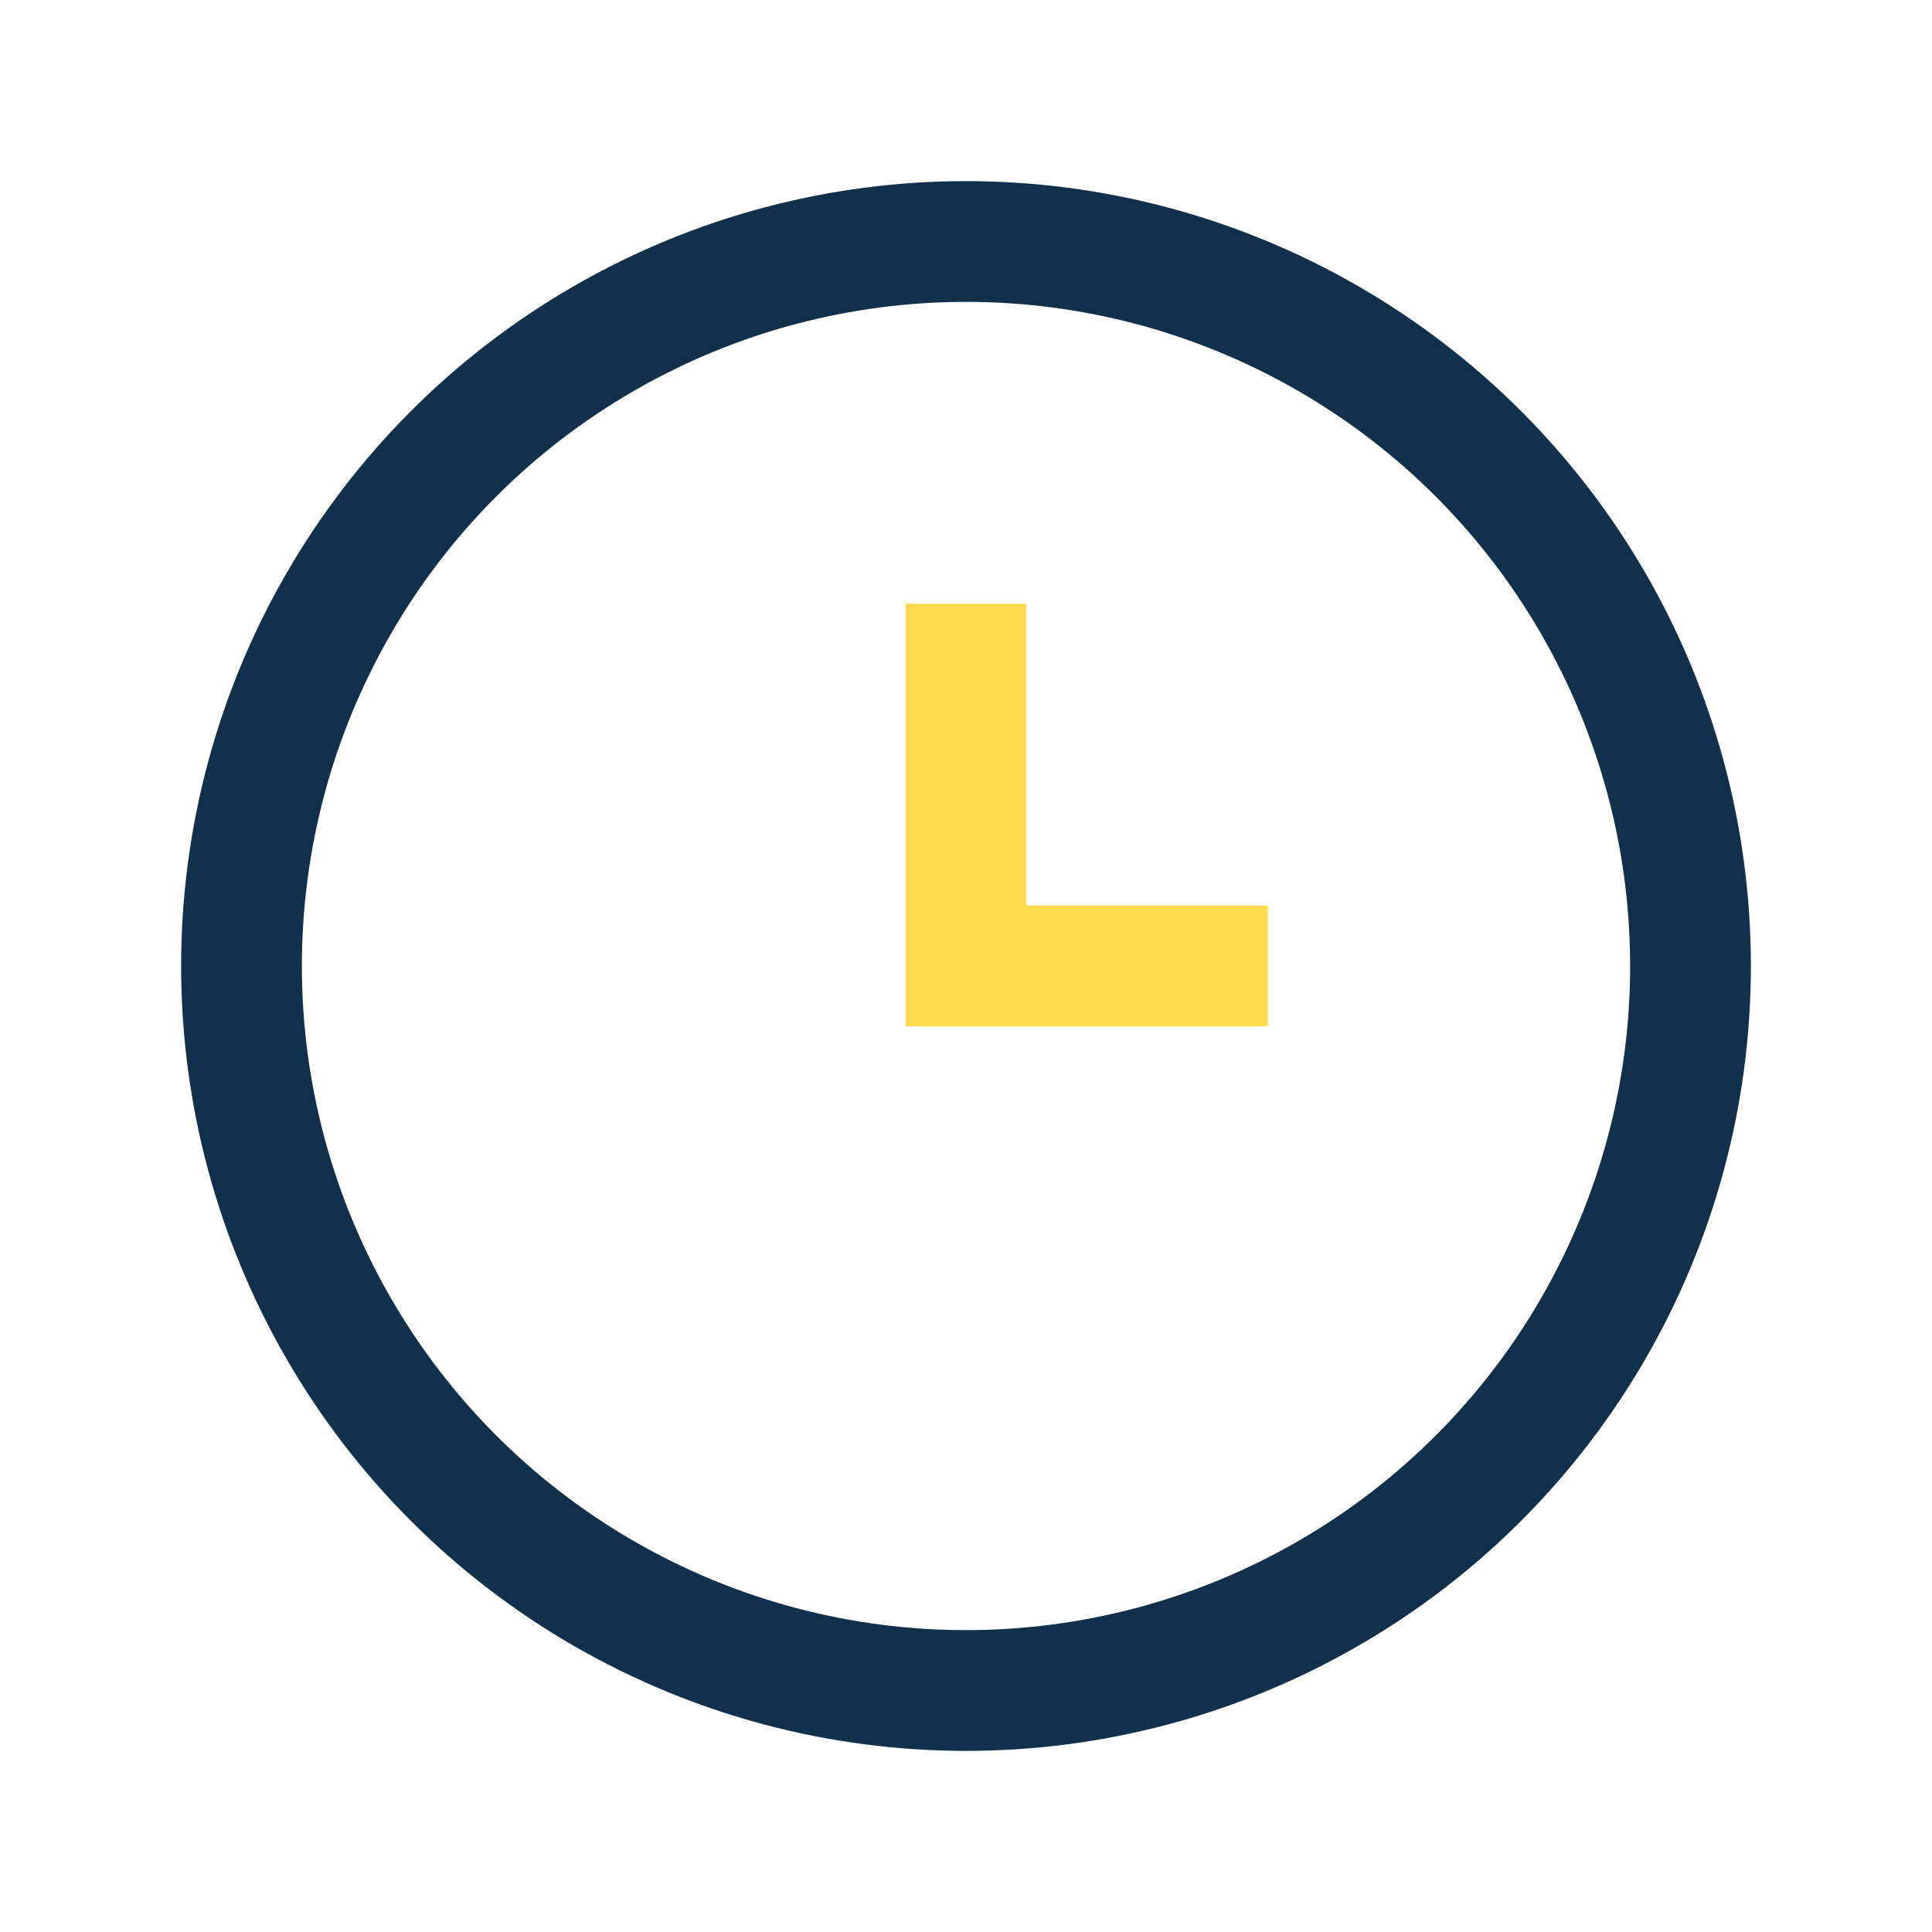
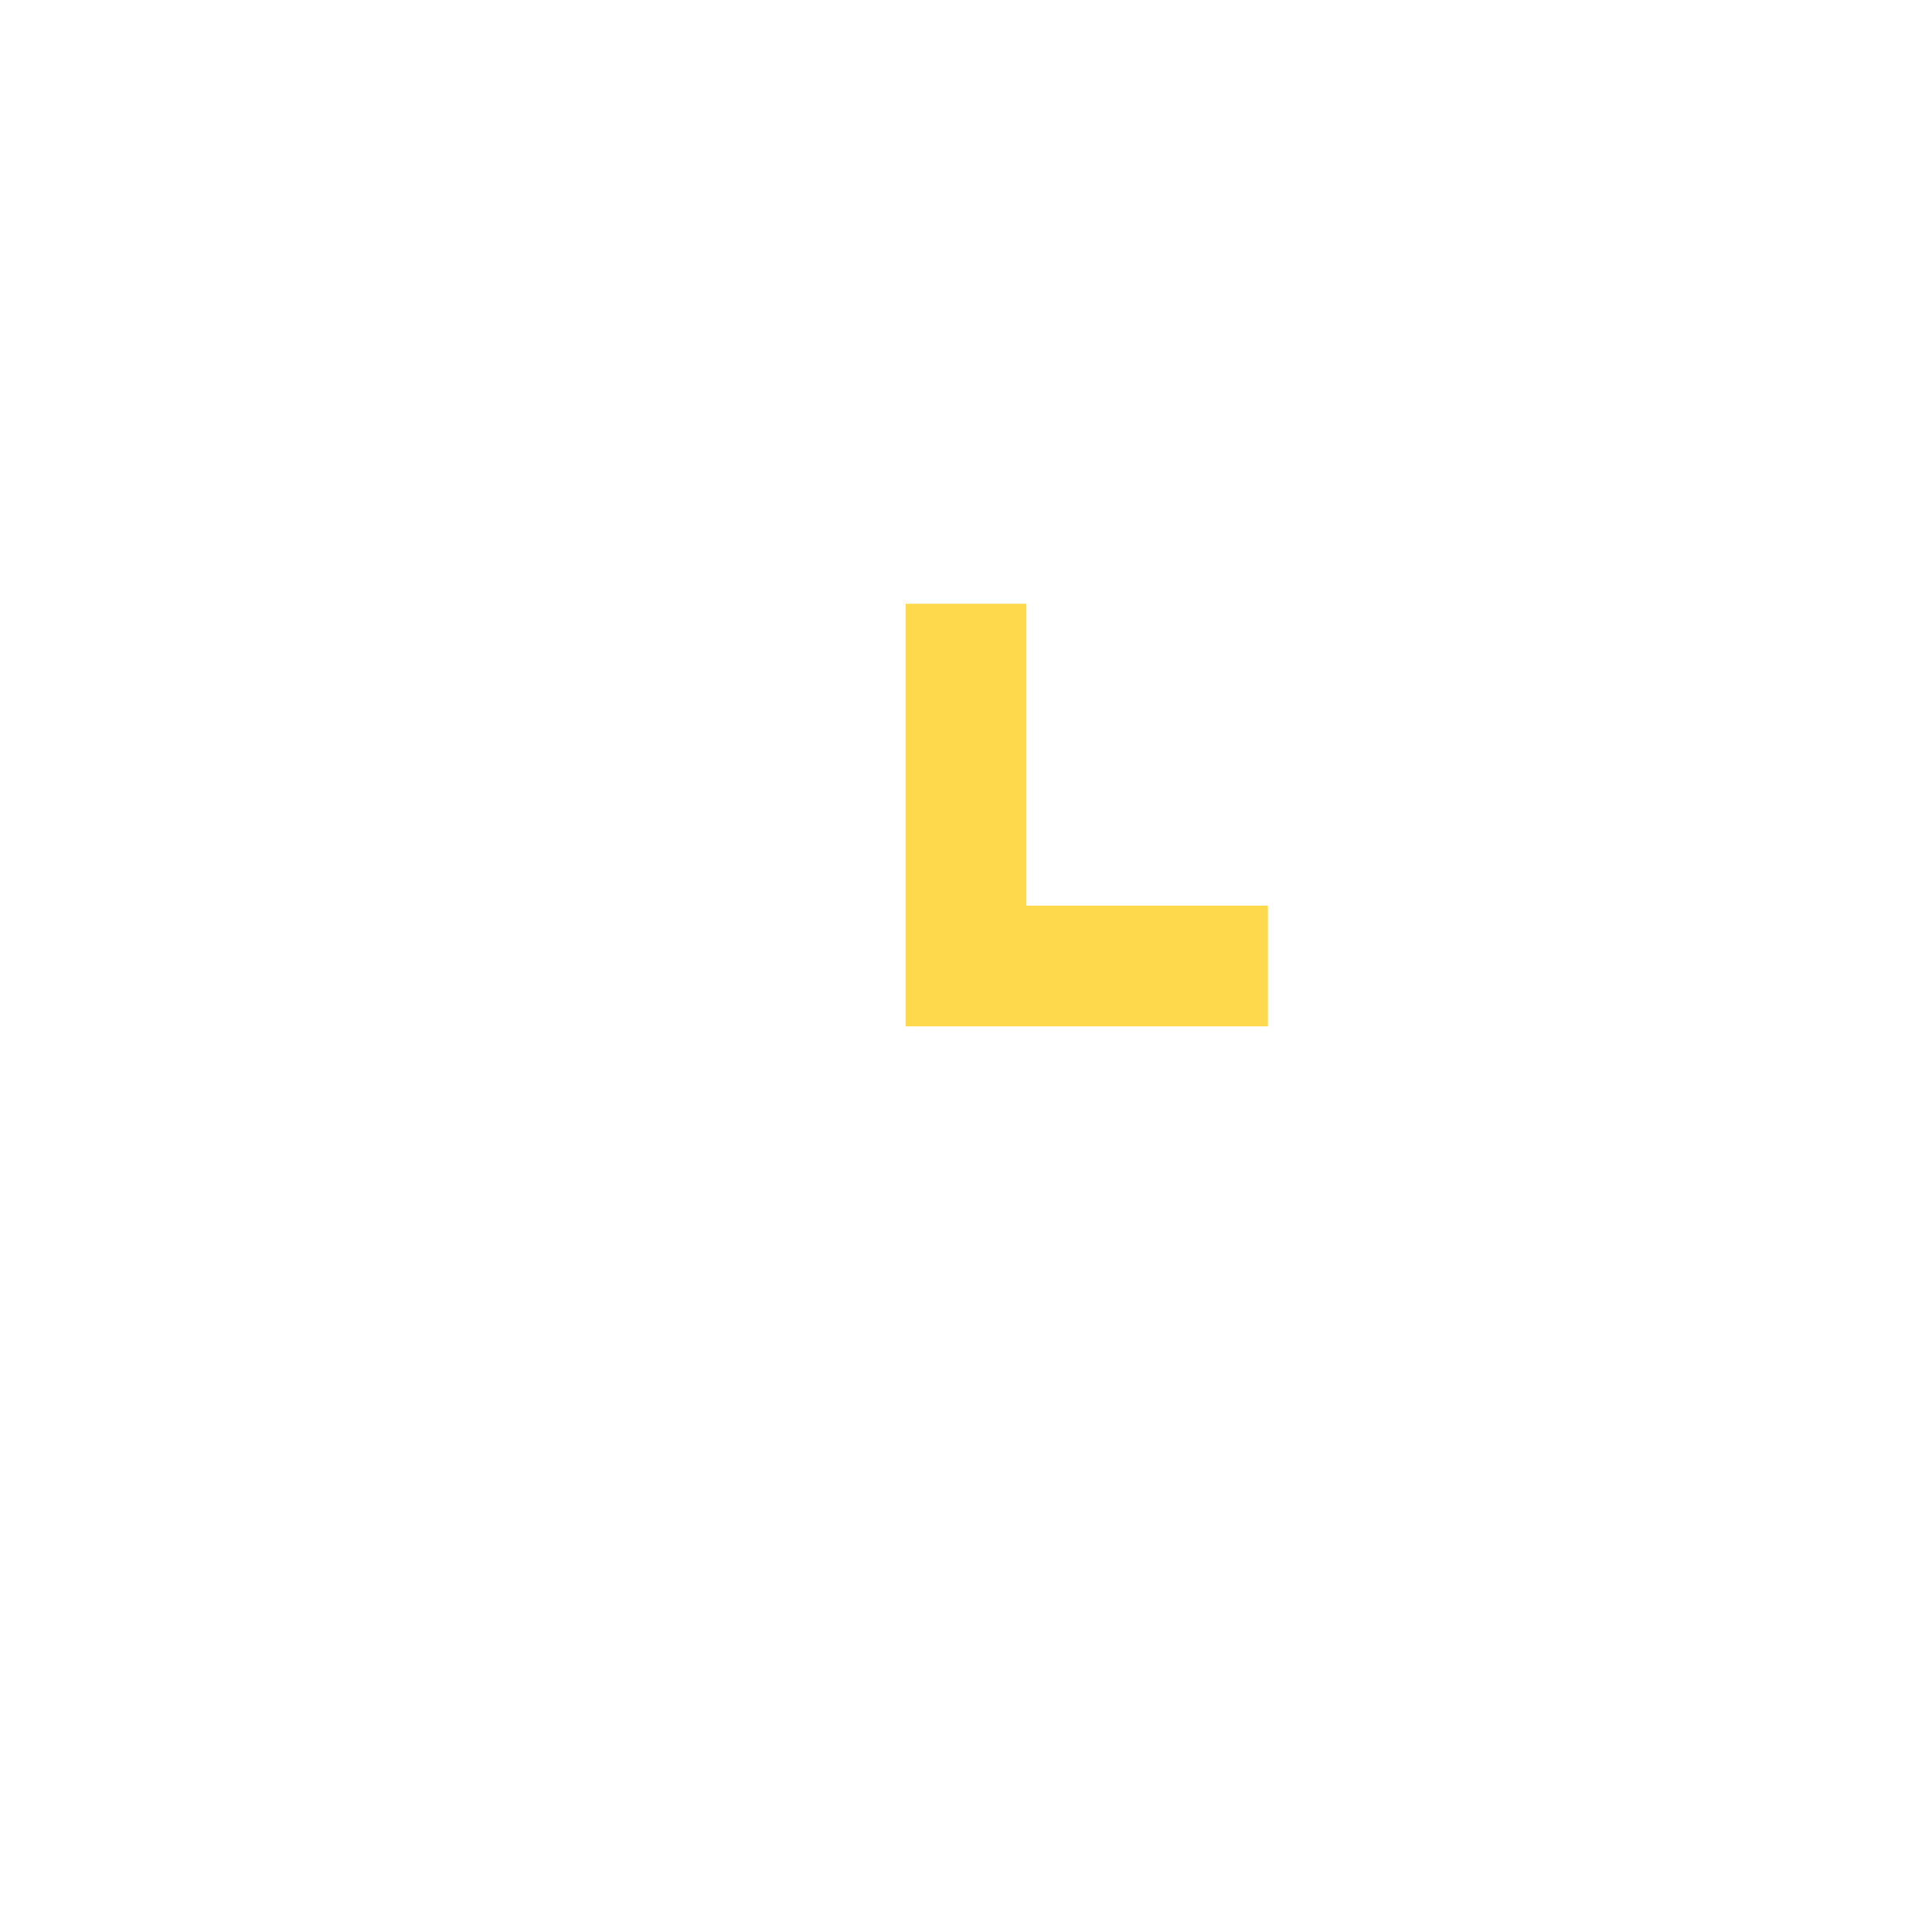
<svg xmlns="http://www.w3.org/2000/svg" width="32" height="32" viewBox="0 0 32 32">
-   <circle cx="16" cy="16" r="12" fill="none" stroke="#11304B" stroke-width="2" />
  <path d="M16 10v6h5" stroke="#FFD94C" stroke-width="2" fill="none" />
</svg>